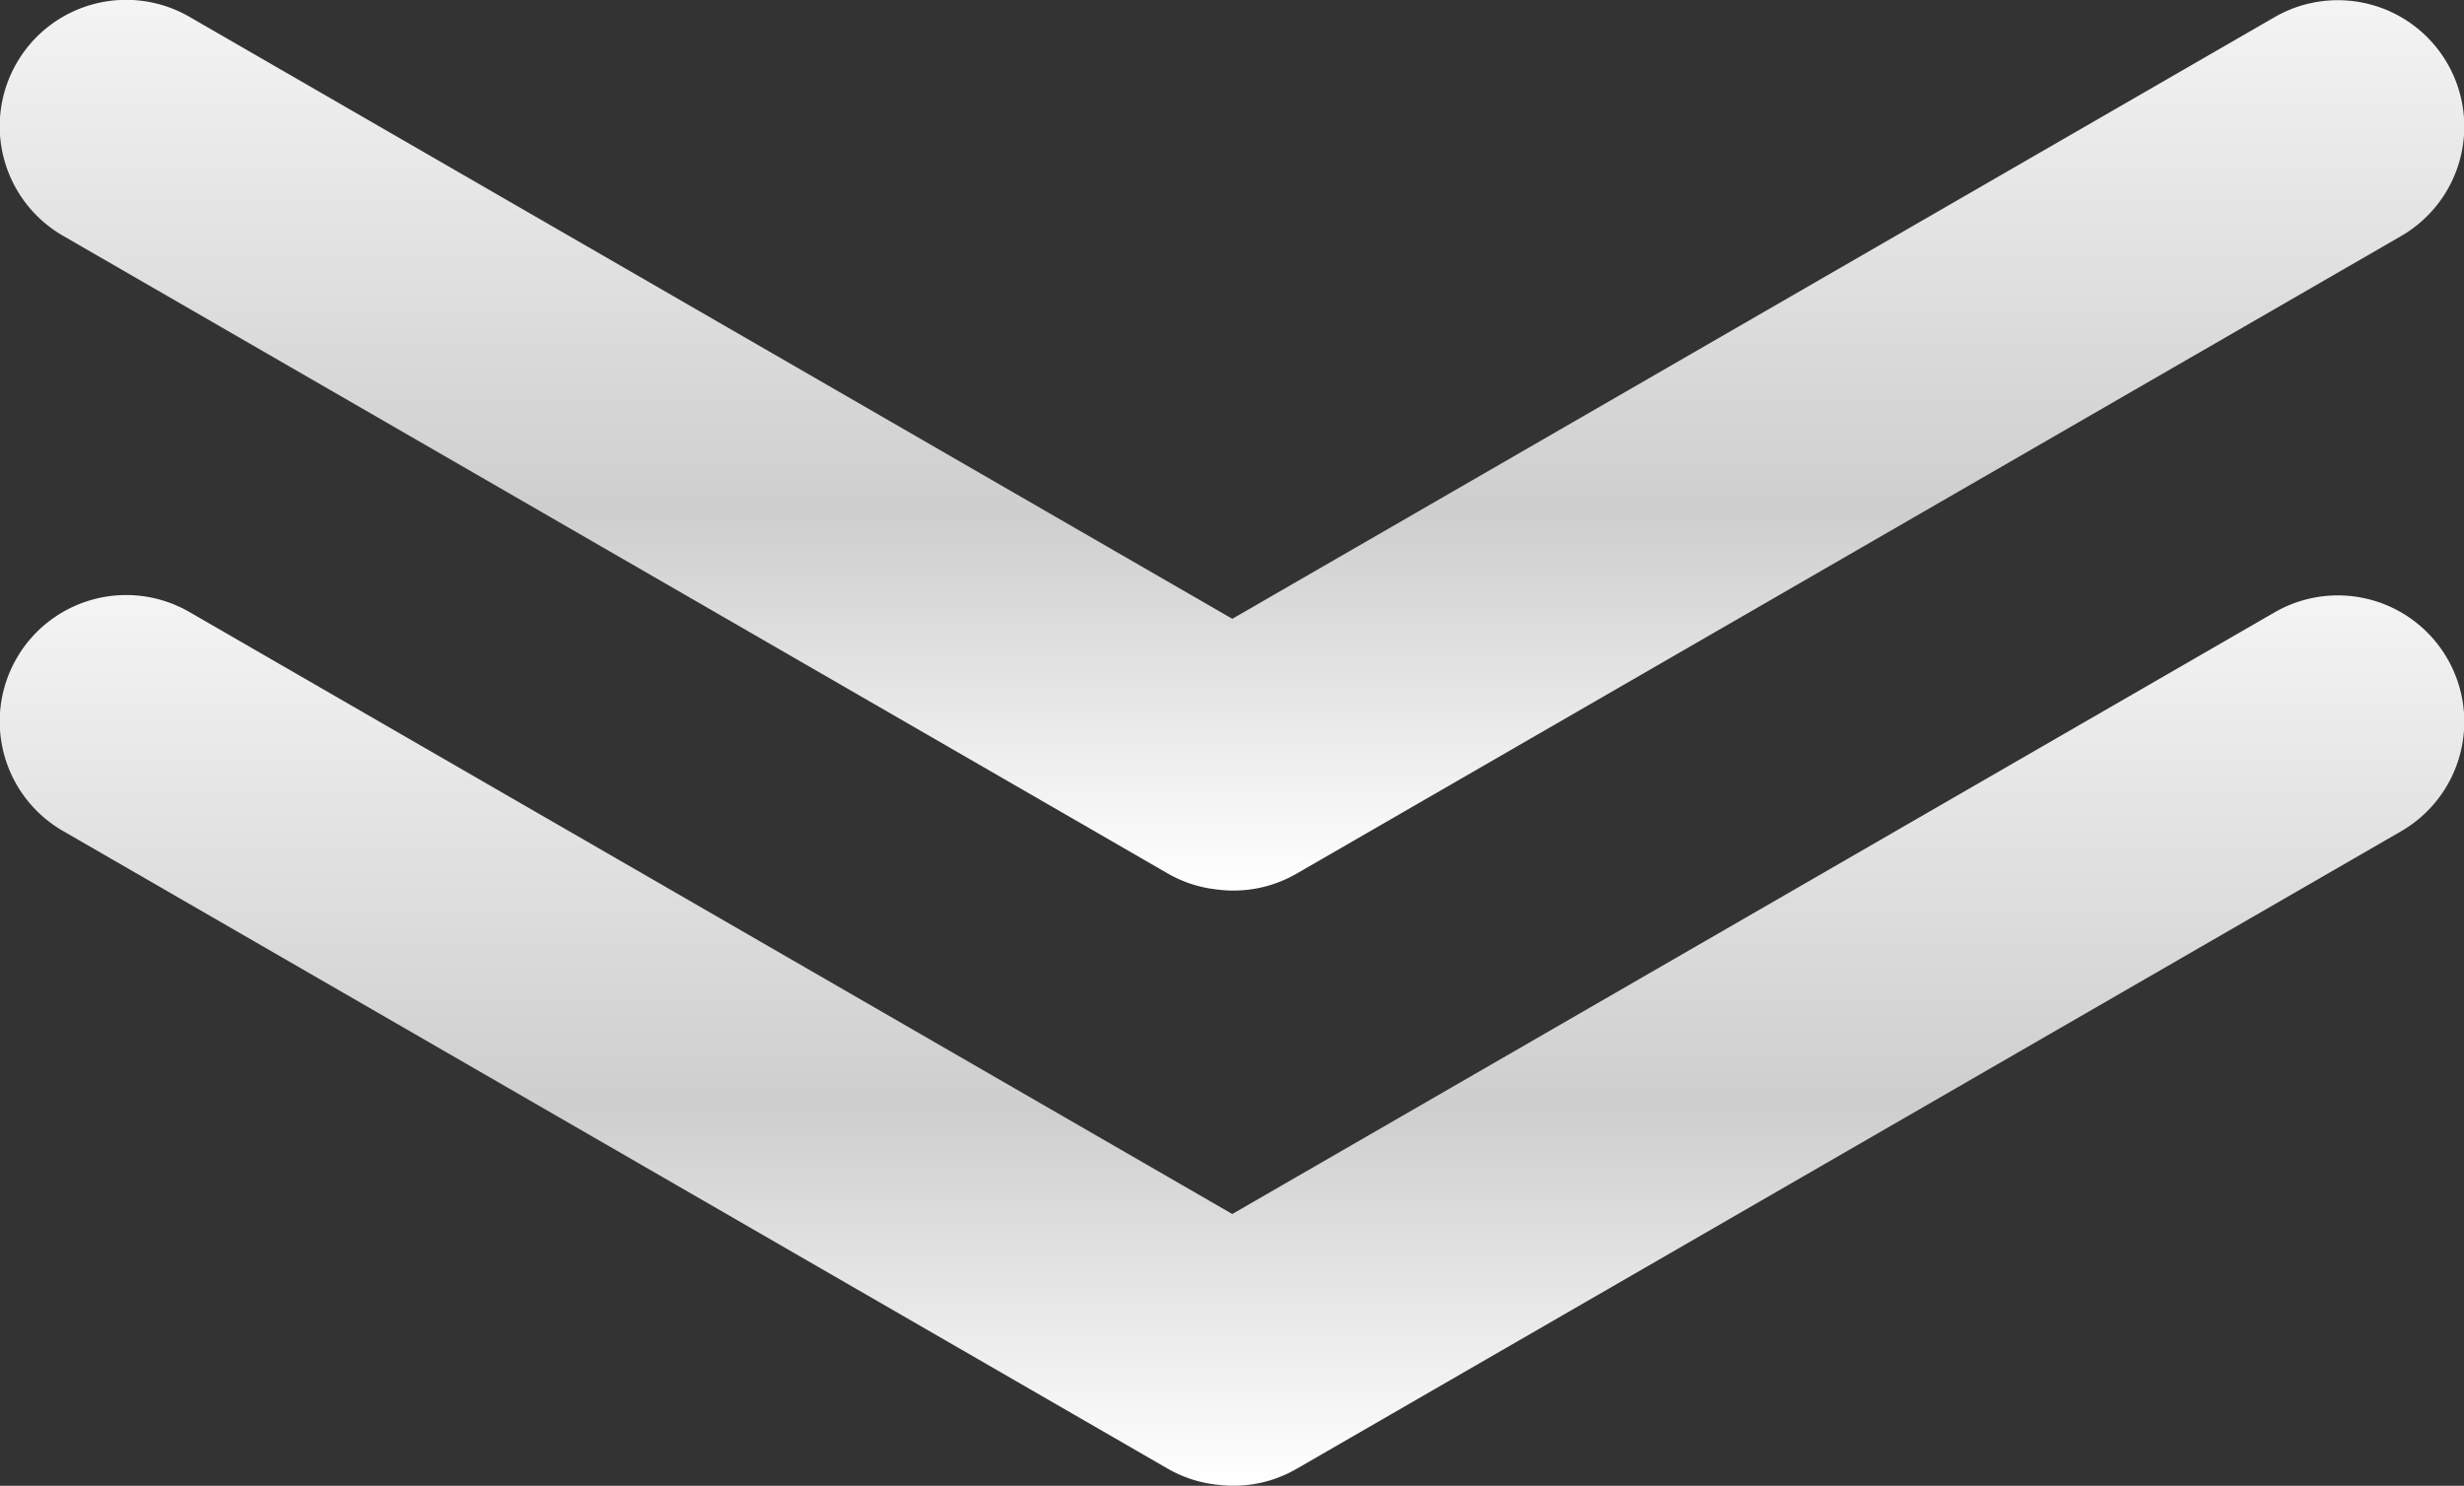
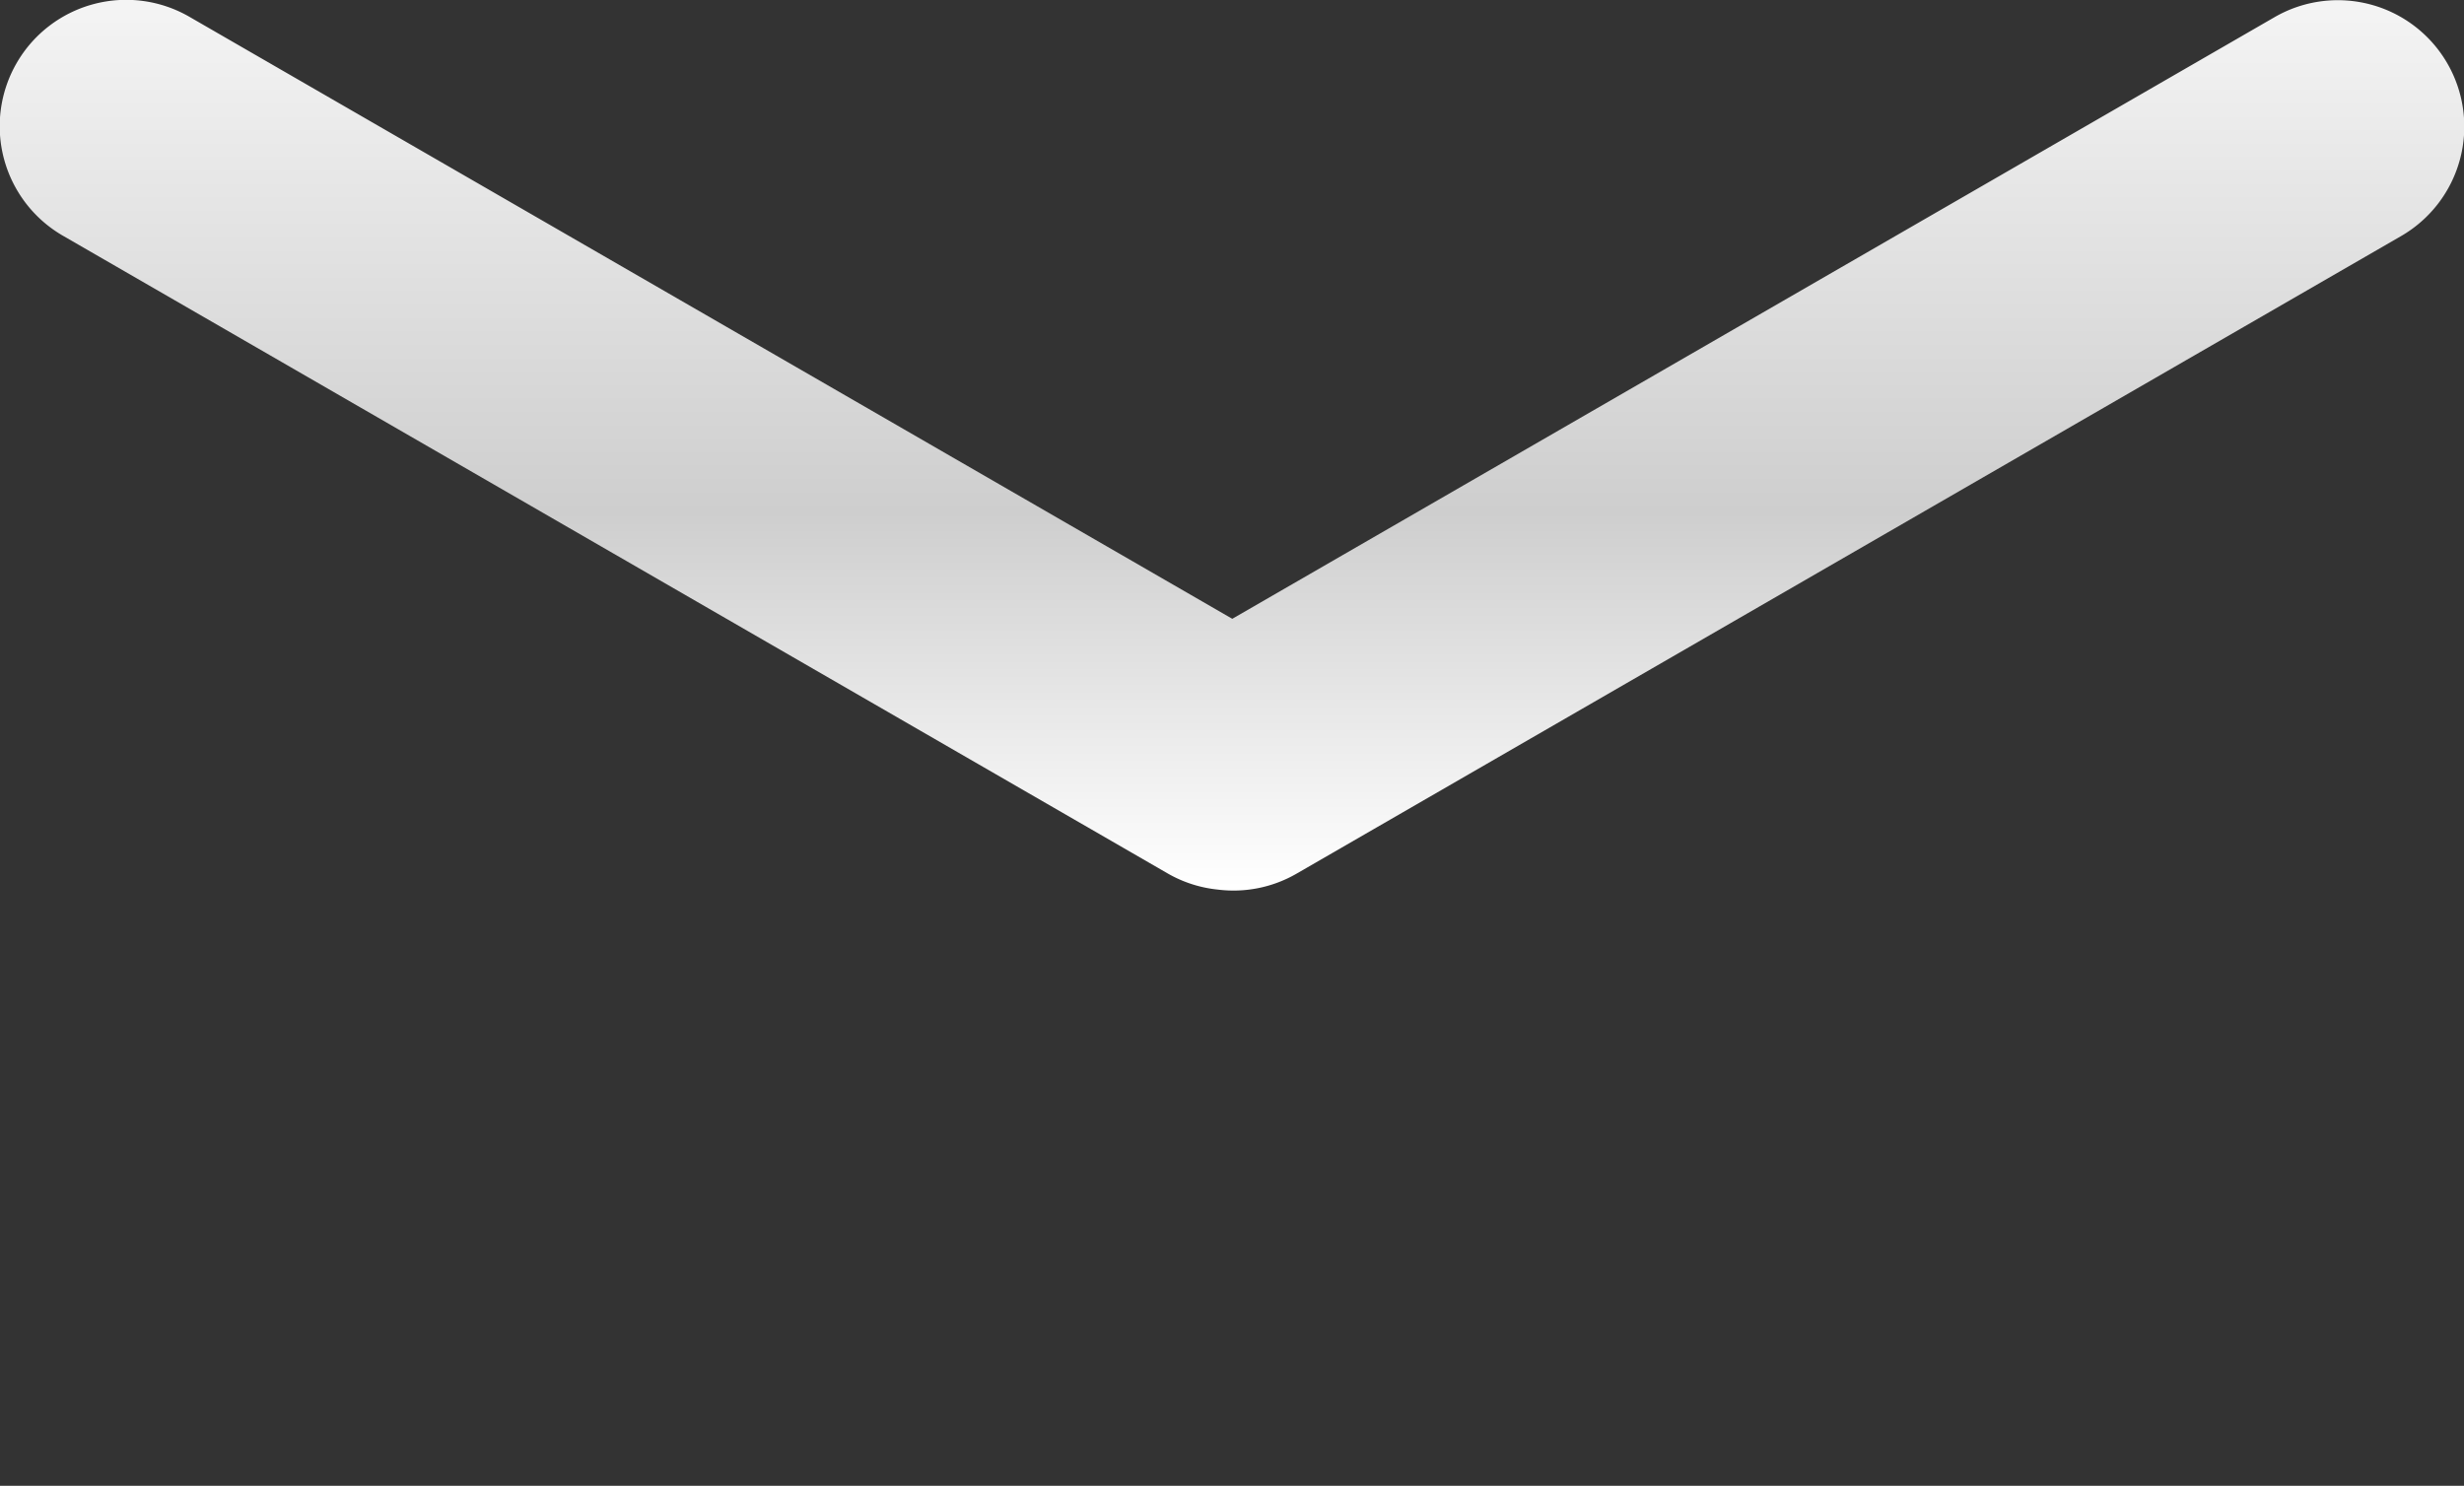
<svg xmlns="http://www.w3.org/2000/svg" width="467.702" height="282.075" viewBox="0 0 467.702 282.075">
  <rect x="0" y="0" width="467.702" height="282.075" fill="#333333" stroke="none" />
  <defs>
    <linearGradient id="linear-gradient" x1="0.5" x2="0.5" y2="1" gradientUnits="objectBoundingBox">
      <stop offset="0" stop-color="#f4f4f4" />
      <stop offset="0.576" stop-color="#cecece" />
      <stop offset="1" stop-color="#fff" />
    </linearGradient>
  </defs>
  <g id="Group_2100" data-name="Group 2100" transform="translate(-17036.435 -12233.858)">
    <path id="Union_14" data-name="Union 14" d="M239.852,177.659a23.915,23.915,0,0,1-9.489-3.09l-209.578-121A24,24,0,1,1,44.785,12l197.9,114.261L440.479,12.067a24,24,0,1,1,24,41.569l-209.579,121a23.914,23.914,0,0,1-15.049,3.022Z" transform="translate(17027.654 12225.077)" fill="url(#linear-gradient)" />
-     <path id="Union_13" data-name="Union 13" d="M239.852,177.659a23.915,23.915,0,0,1-9.489-3.09l-209.578-121A24,24,0,1,1,44.785,12l197.9,114.261L440.479,12.067a24,24,0,1,1,24,41.569l-209.579,121a23.914,23.914,0,0,1-15.049,3.022Z" transform="translate(17027.654 12338.077)" fill="url(#linear-gradient)" />
  </g>
</svg>